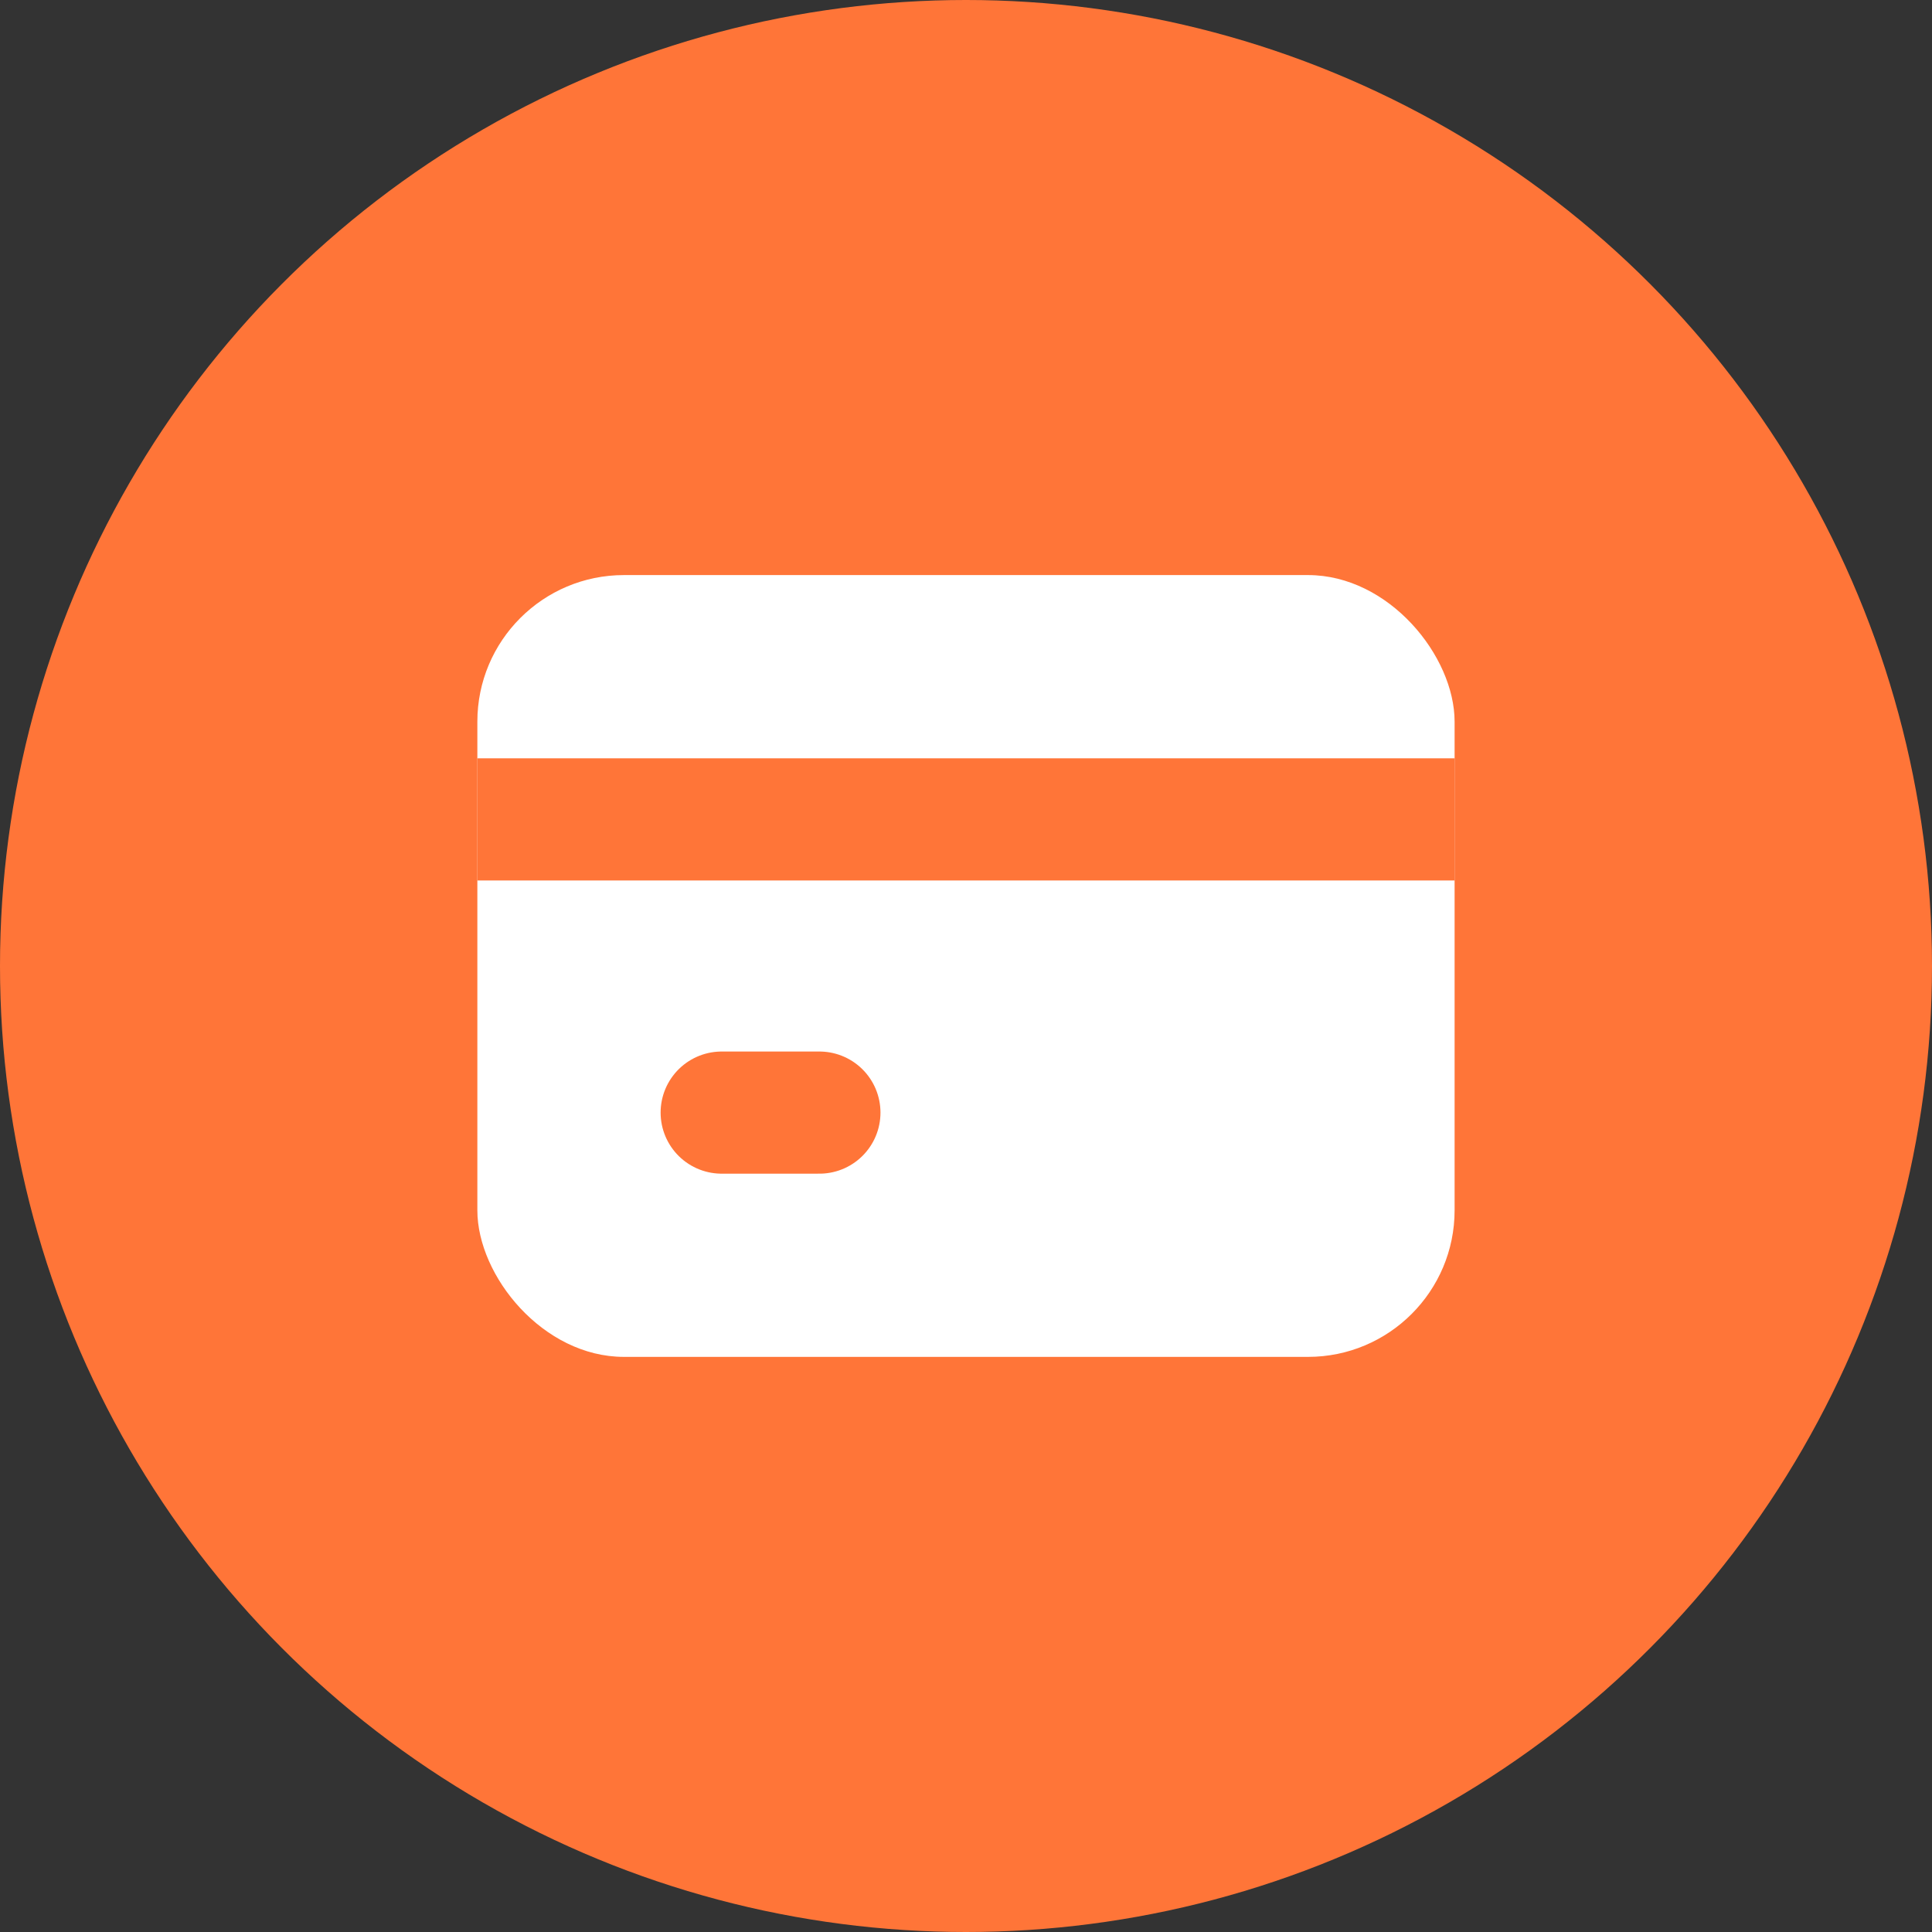
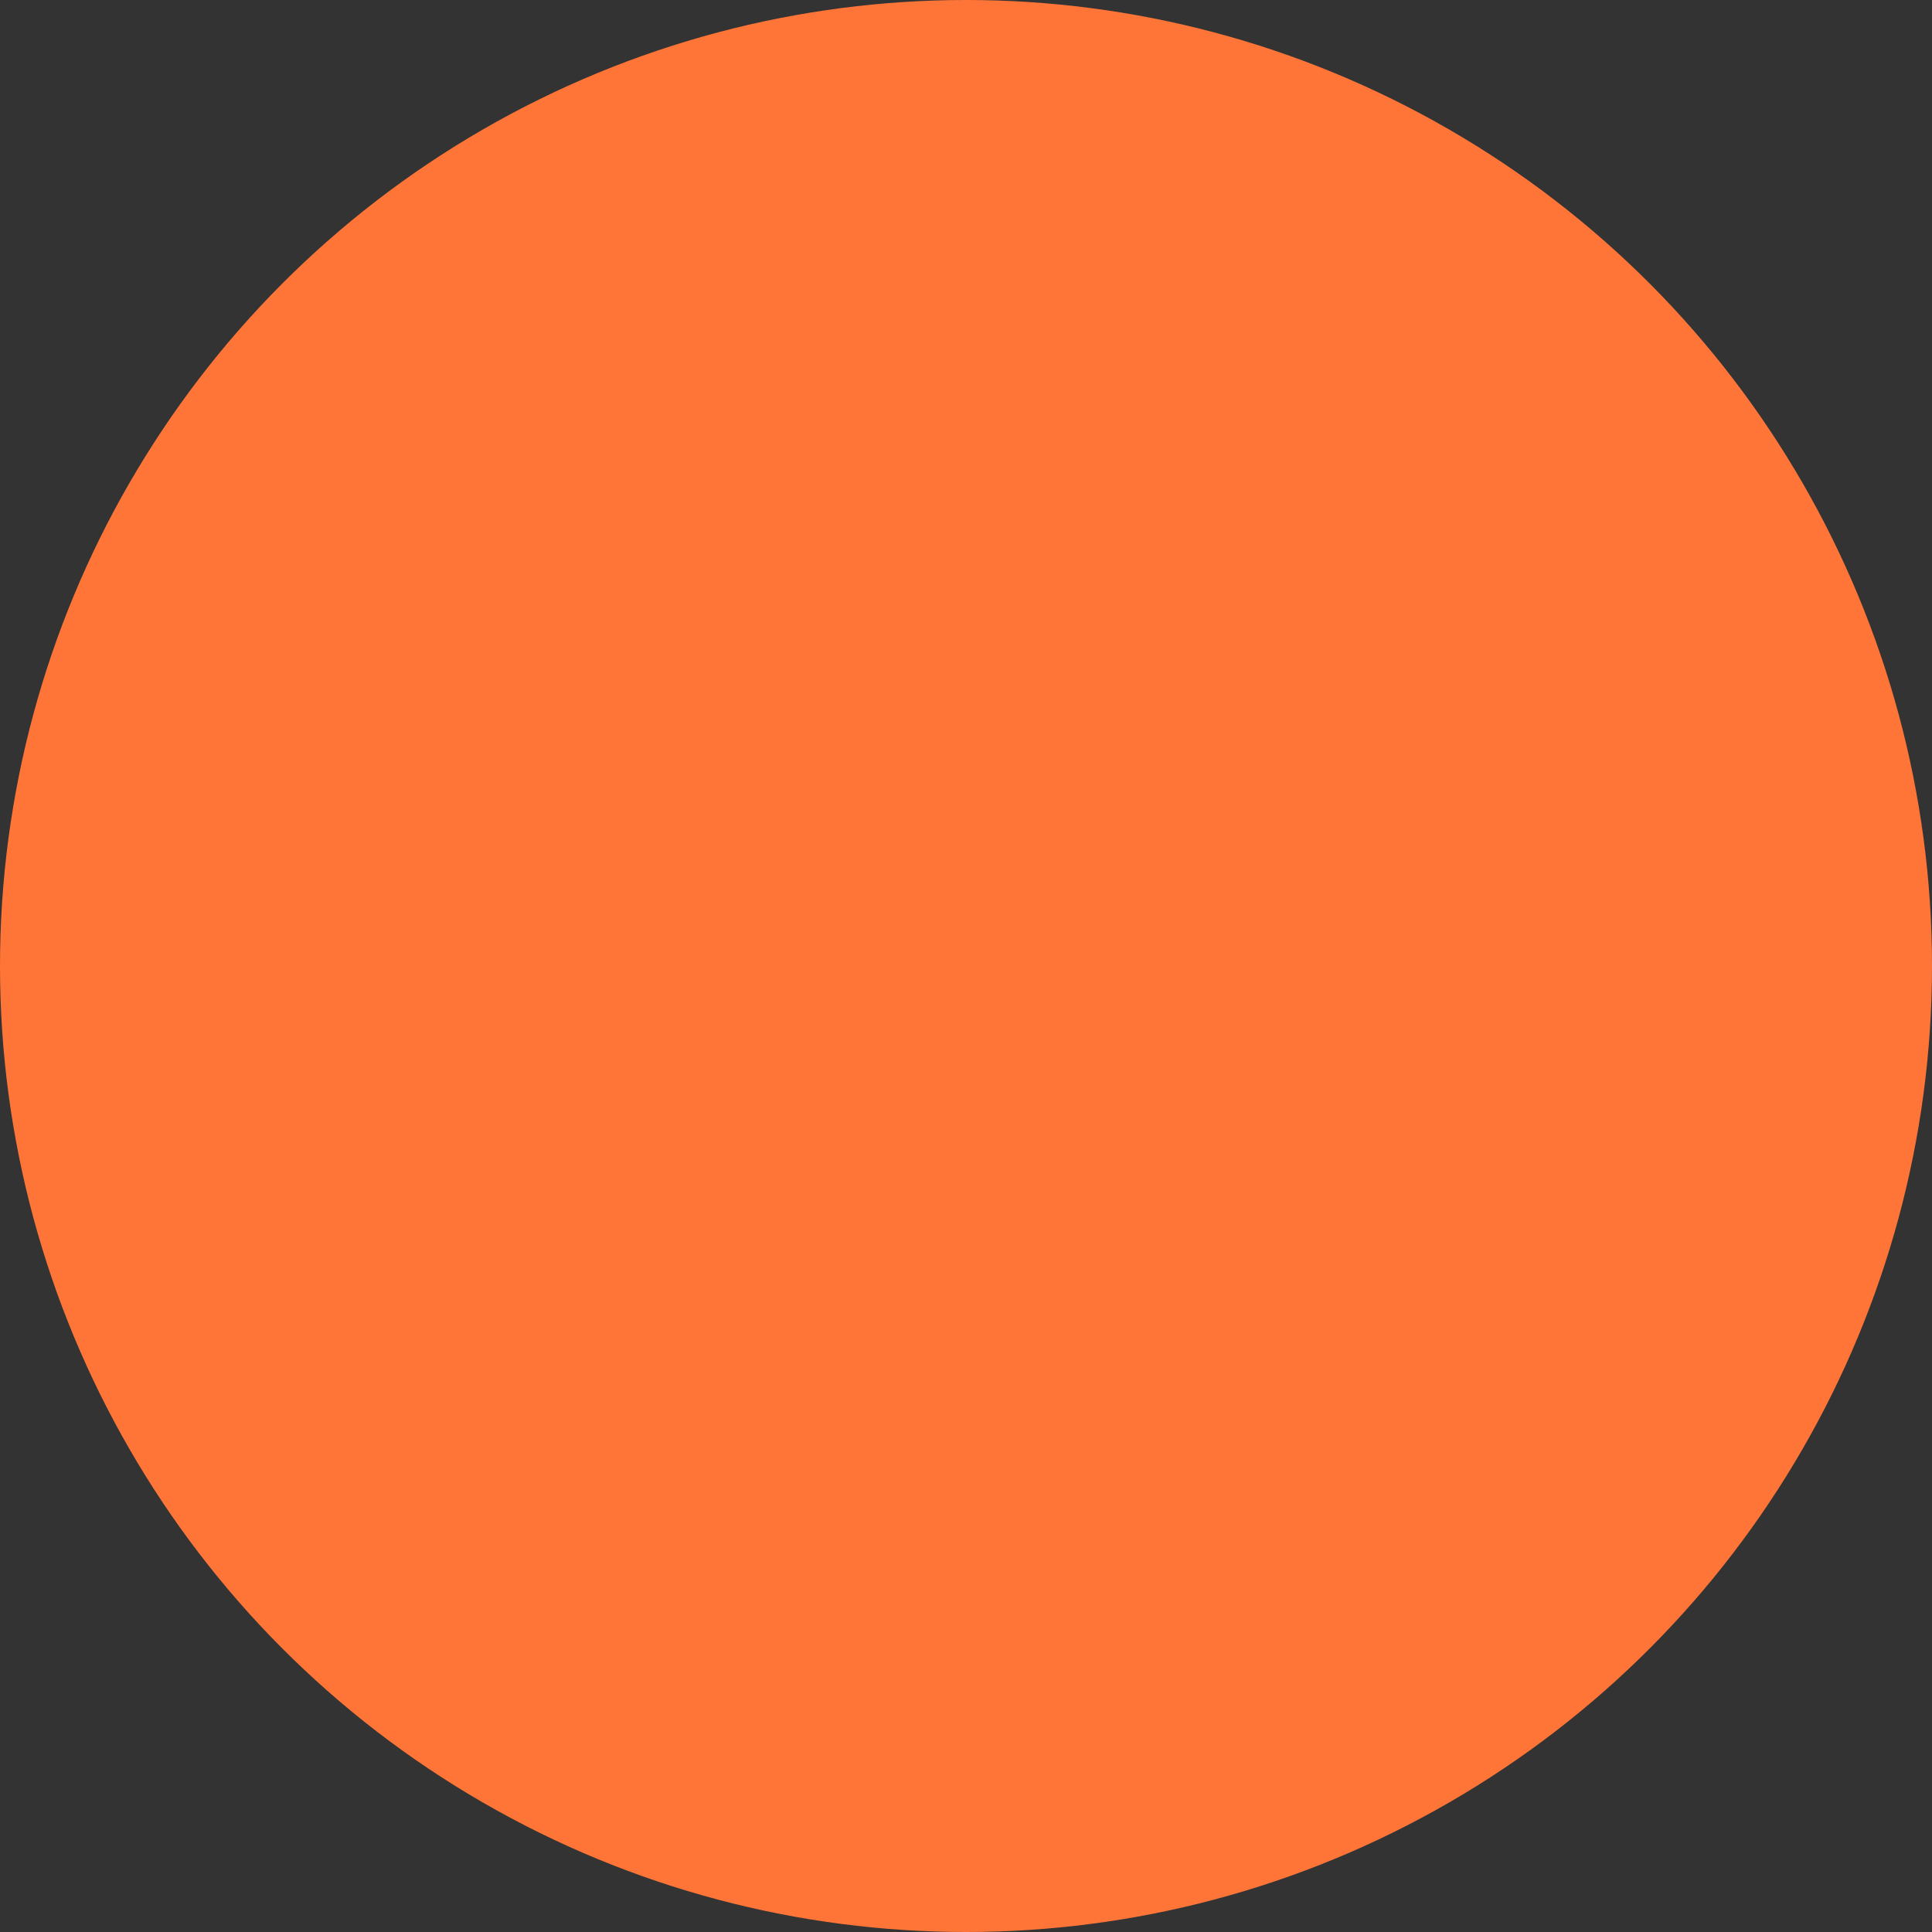
<svg xmlns="http://www.w3.org/2000/svg" width="50" height="50" viewBox="0 0 50 50" fill="none">
  <rect x="0" y="0" width="50" height="50" fill="#333333" stroke="none" />
  <circle cx="25" cy="25" r="25" fill="#FF7538" />
-   <rect x="12.354" y="14.883" width="25.291" height="20.233" rx="3.794" fill="white" />
-   <path d="M12.354 21.206L37.646 21.206" stroke="#FF7538" stroke-width="3.161" stroke-linejoin="round" />
  <path d="M18.677 28.794H21.206" stroke="#FF7538" stroke-width="3.161" stroke-linecap="round" stroke-linejoin="round" />
</svg>